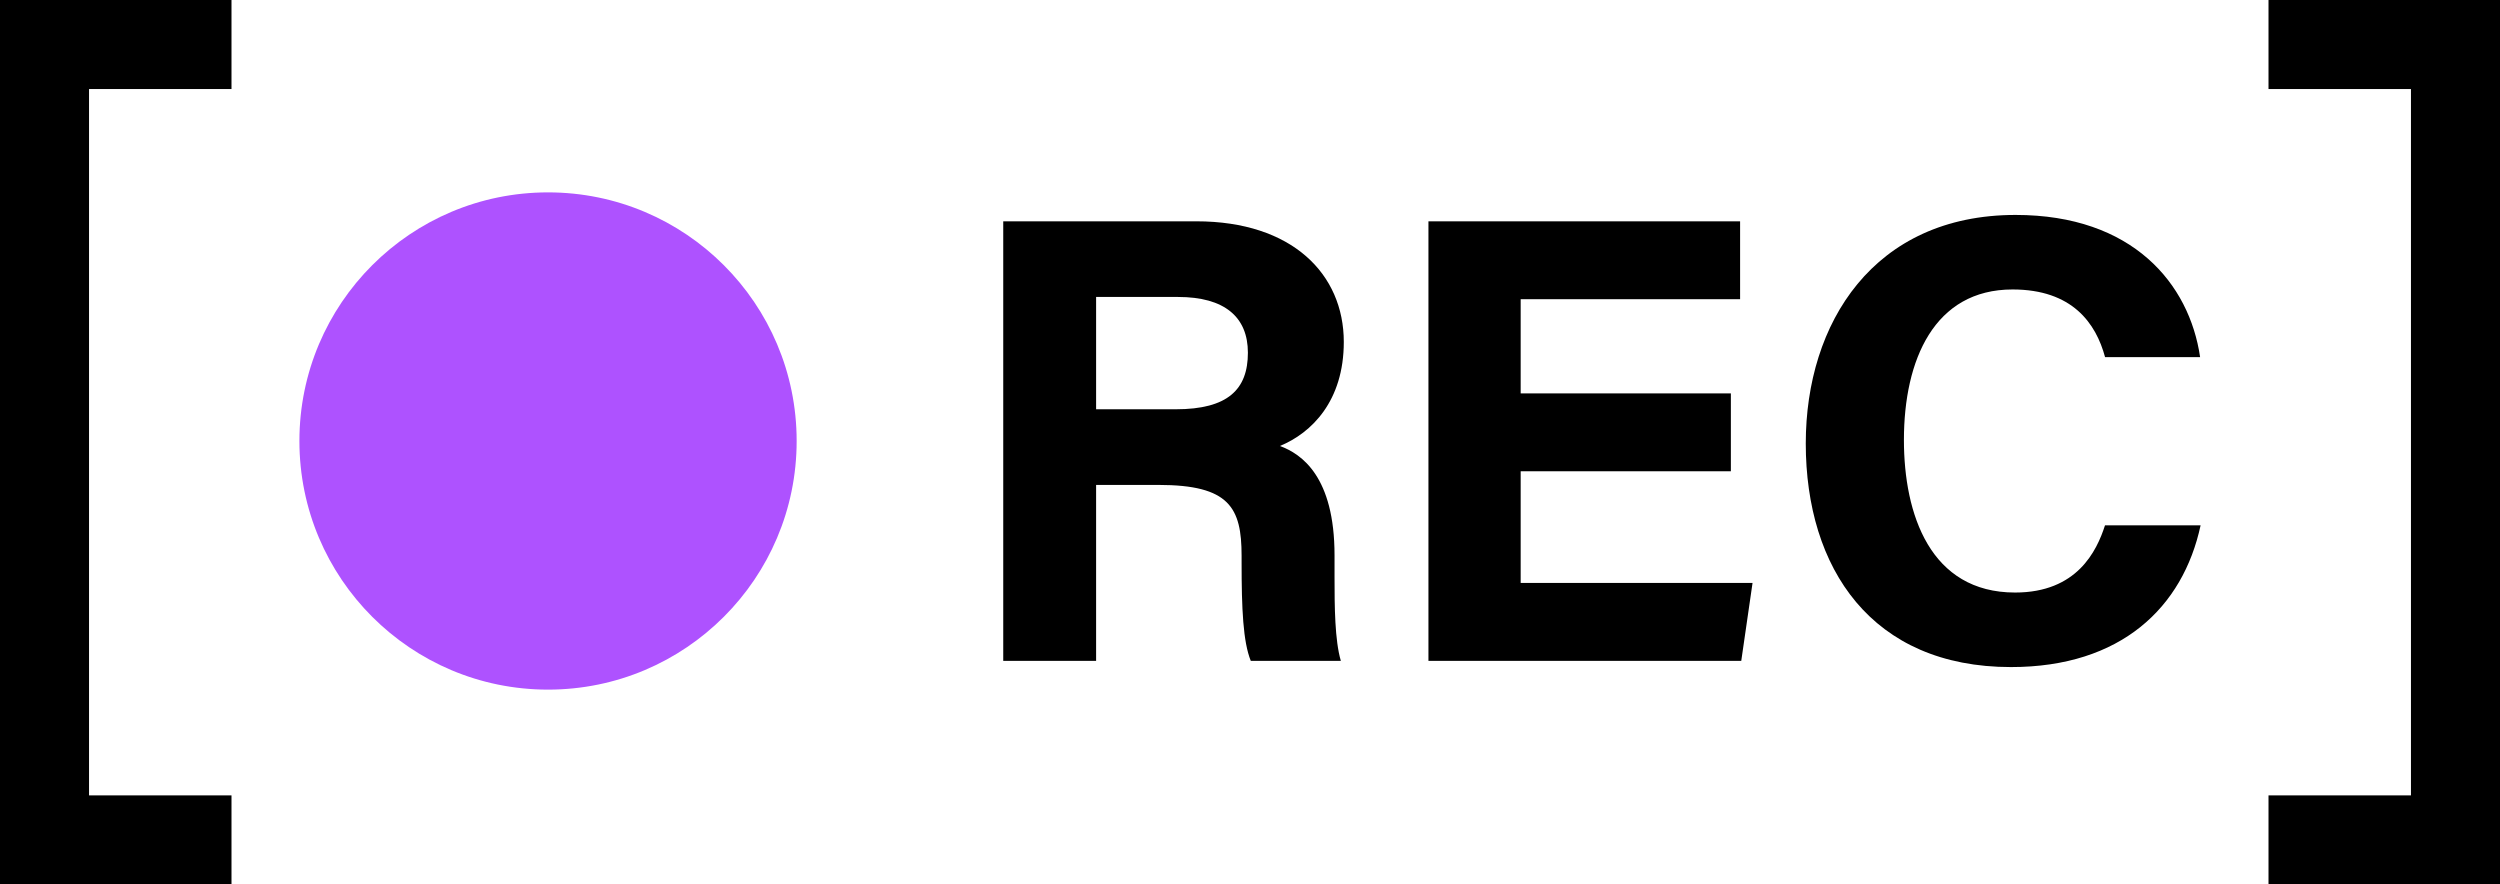
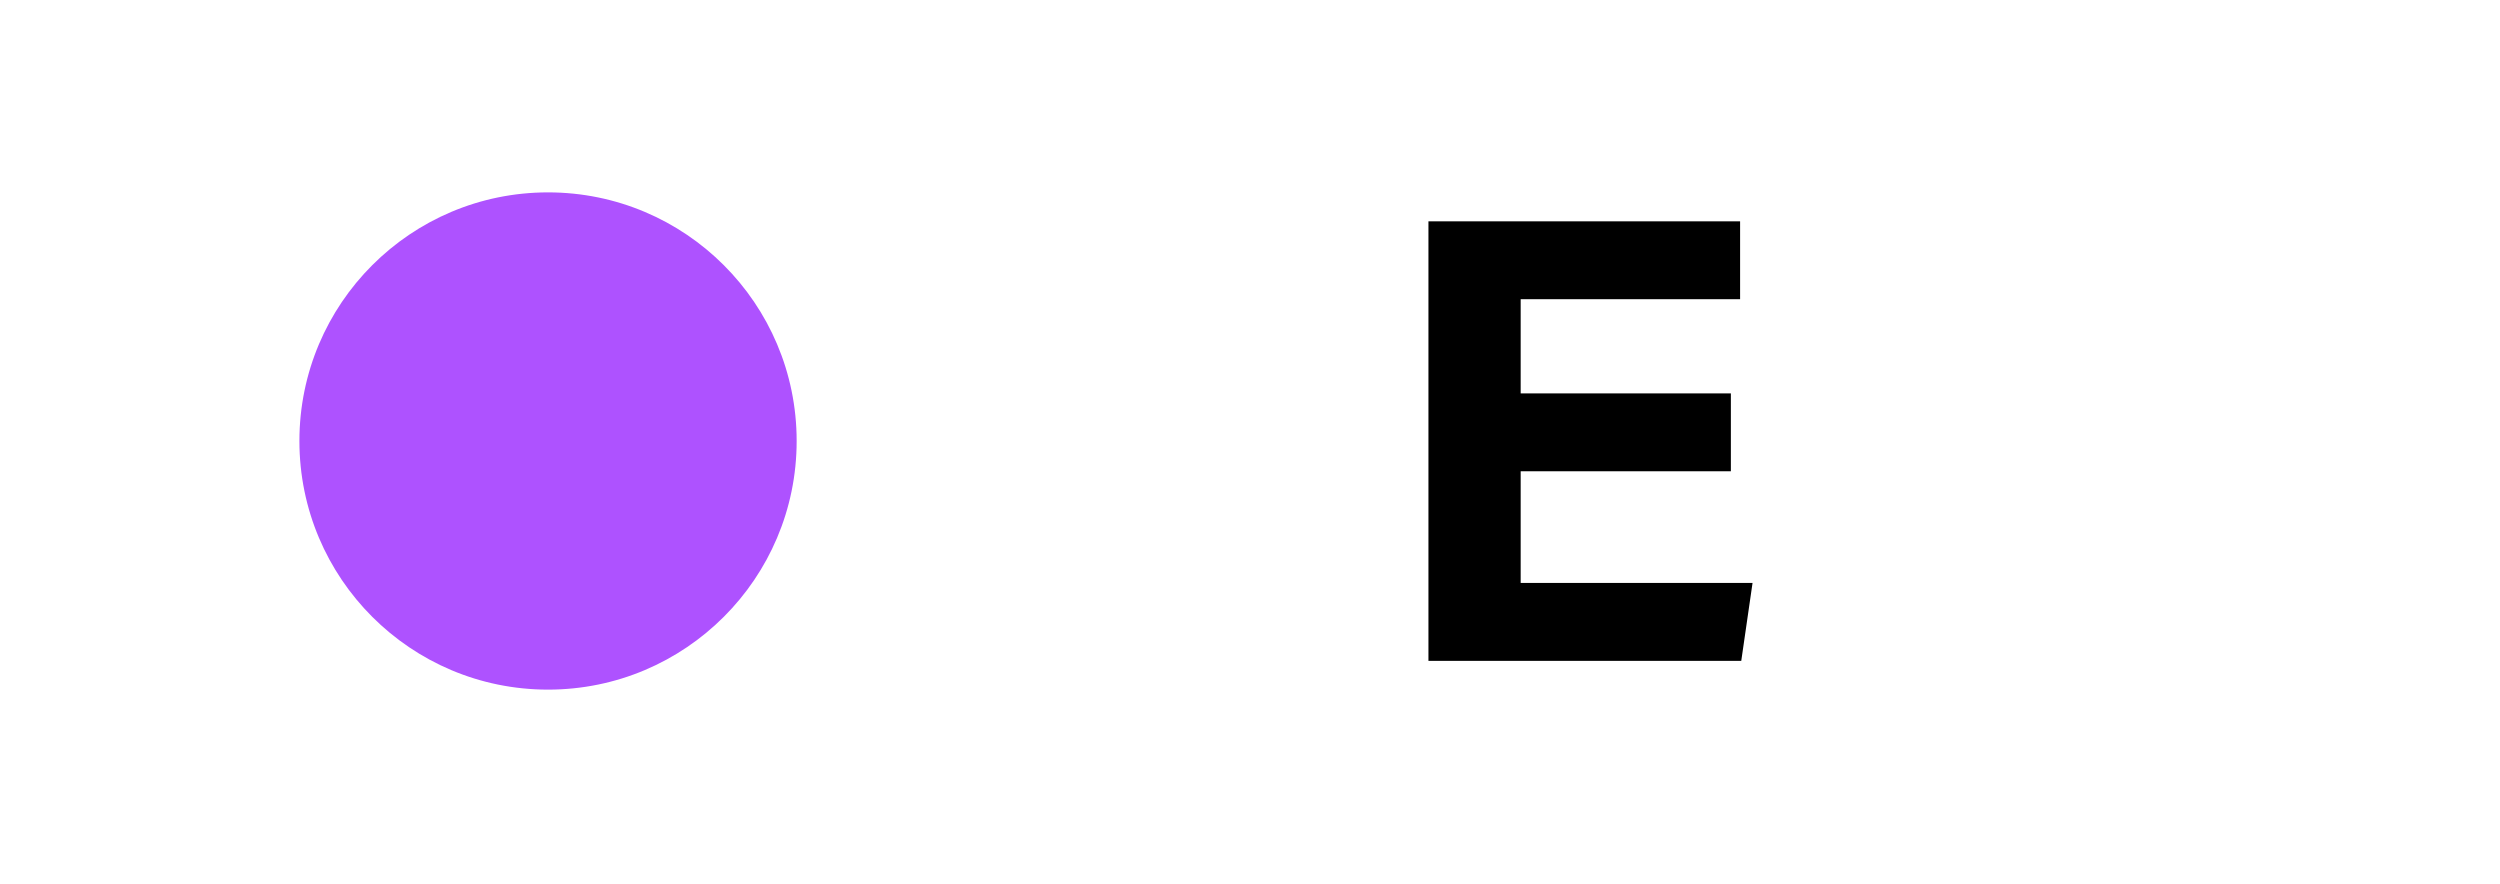
<svg xmlns="http://www.w3.org/2000/svg" fill="#000000" height="1088.9" preserveAspectRatio="xMidYMid meet" version="1" viewBox="0.0 0.0 3078.0 1088.9" width="3078" zoomAndPan="magnify">
  <defs>
    <clipPath id="a">
-       <path d="M 0 0 L 286 0 L 286 1088.898 L 0 1088.898 Z M 0 0" />
-     </clipPath>
+       </clipPath>
    <clipPath id="b">
-       <path d="M 2792 0 L 3078 0 L 3078 1088.898 L 2792 1088.898 Z M 2792 0" />
-     </clipPath>
+       </clipPath>
  </defs>
  <g>
    <g clip-path="url(#a)" id="change1_5">
      <path d="M 0 0 L 0 1088.898 L 285.016 1088.898 L 285.016 979.281 L 109.621 979.281 L 109.621 109.621 L 285.016 109.621 L 285.016 0 L 0 0" fill="inherit" />
    </g>
    <g clip-path="url(#b)" id="change1_4">
-       <path d="M 2792.988 0.004 L 2792.988 109.625 L 2968.375 109.625 L 2968.375 979.281 L 2792.988 979.281 L 2792.988 1088.898 L 3077.996 1088.898 L 3077.996 0.004 L 2792.988 0.004" fill="inherit" />
-     </g>
+       </g>
    <g id="change2_1">
      <path d="M 980.836 542.961 C 980.836 712.02 843.785 849.066 674.73 849.066 C 505.676 849.066 368.629 712.02 368.629 542.961 C 368.629 373.906 505.676 236.859 674.73 236.859 C 843.785 236.859 980.836 373.906 980.836 542.961" fill="#ae52ff" />
    </g>
    <g id="change1_1">
-       <path d="M 1447.633 503.898 L 1349.531 503.898 L 1349.531 365.625 L 1450.422 365.625 C 1507.641 365.625 1536.406 390.266 1536.406 434.273 C 1536.406 479.539 1511.699 503.898 1447.633 503.898 Z M 1654.484 421.051 C 1654.484 337.473 1590.961 272.48 1472.977 272.48 L 1235.188 272.48 L 1235.188 813.637 L 1349.531 813.637 L 1349.531 597.043 L 1426.488 597.043 C 1513.711 597.043 1528.652 625.047 1528.652 684.215 L 1528.652 692.125 C 1528.652 749.59 1530.445 790.09 1539.957 813.637 L 1650.84 813.637 C 1643.398 788.297 1643.082 746.855 1643.082 710.469 L 1643.082 683.746 C 1643.082 586.887 1602.645 558.977 1575.84 549.09 C 1614.957 532.98 1654.484 493.676 1654.484 421.051" fill="inherit" />
-     </g>
+       </g>
    <g id="change1_2">
      <path d="M 1872.246 580.238 L 2131.043 580.238 L 2131.043 484.332 L 1872.246 484.332 L 1872.246 368.383 L 2142.414 368.383 L 2142.414 272.477 L 1758.695 272.477 L 1758.695 813.633 L 2143.844 813.633 L 2157.73 717.727 L 1872.246 717.727 L 1872.246 580.238" fill="inherit" />
    </g>
    <g id="change1_3">
-       <path d="M 2591.672 646.812 C 2581.48 678.387 2557.363 729.535 2481 729.535 C 2376.434 729.535 2344.102 633.152 2344.102 541.672 C 2344.102 443.188 2381.387 356.387 2477.875 356.387 C 2551.43 356.387 2580.469 397.957 2591.754 439.672 L 2708.77 439.672 C 2695.559 349.219 2625.695 264.629 2481.617 264.629 C 2306.988 264.629 2223.262 397.562 2223.262 545.914 C 2223.262 699.852 2304.395 821.297 2475.98 821.297 C 2611.516 821.297 2687.613 747.766 2709.371 646.812 L 2591.672 646.812" fill="inherit" />
-     </g>
+       </g>
  </g>
</svg>